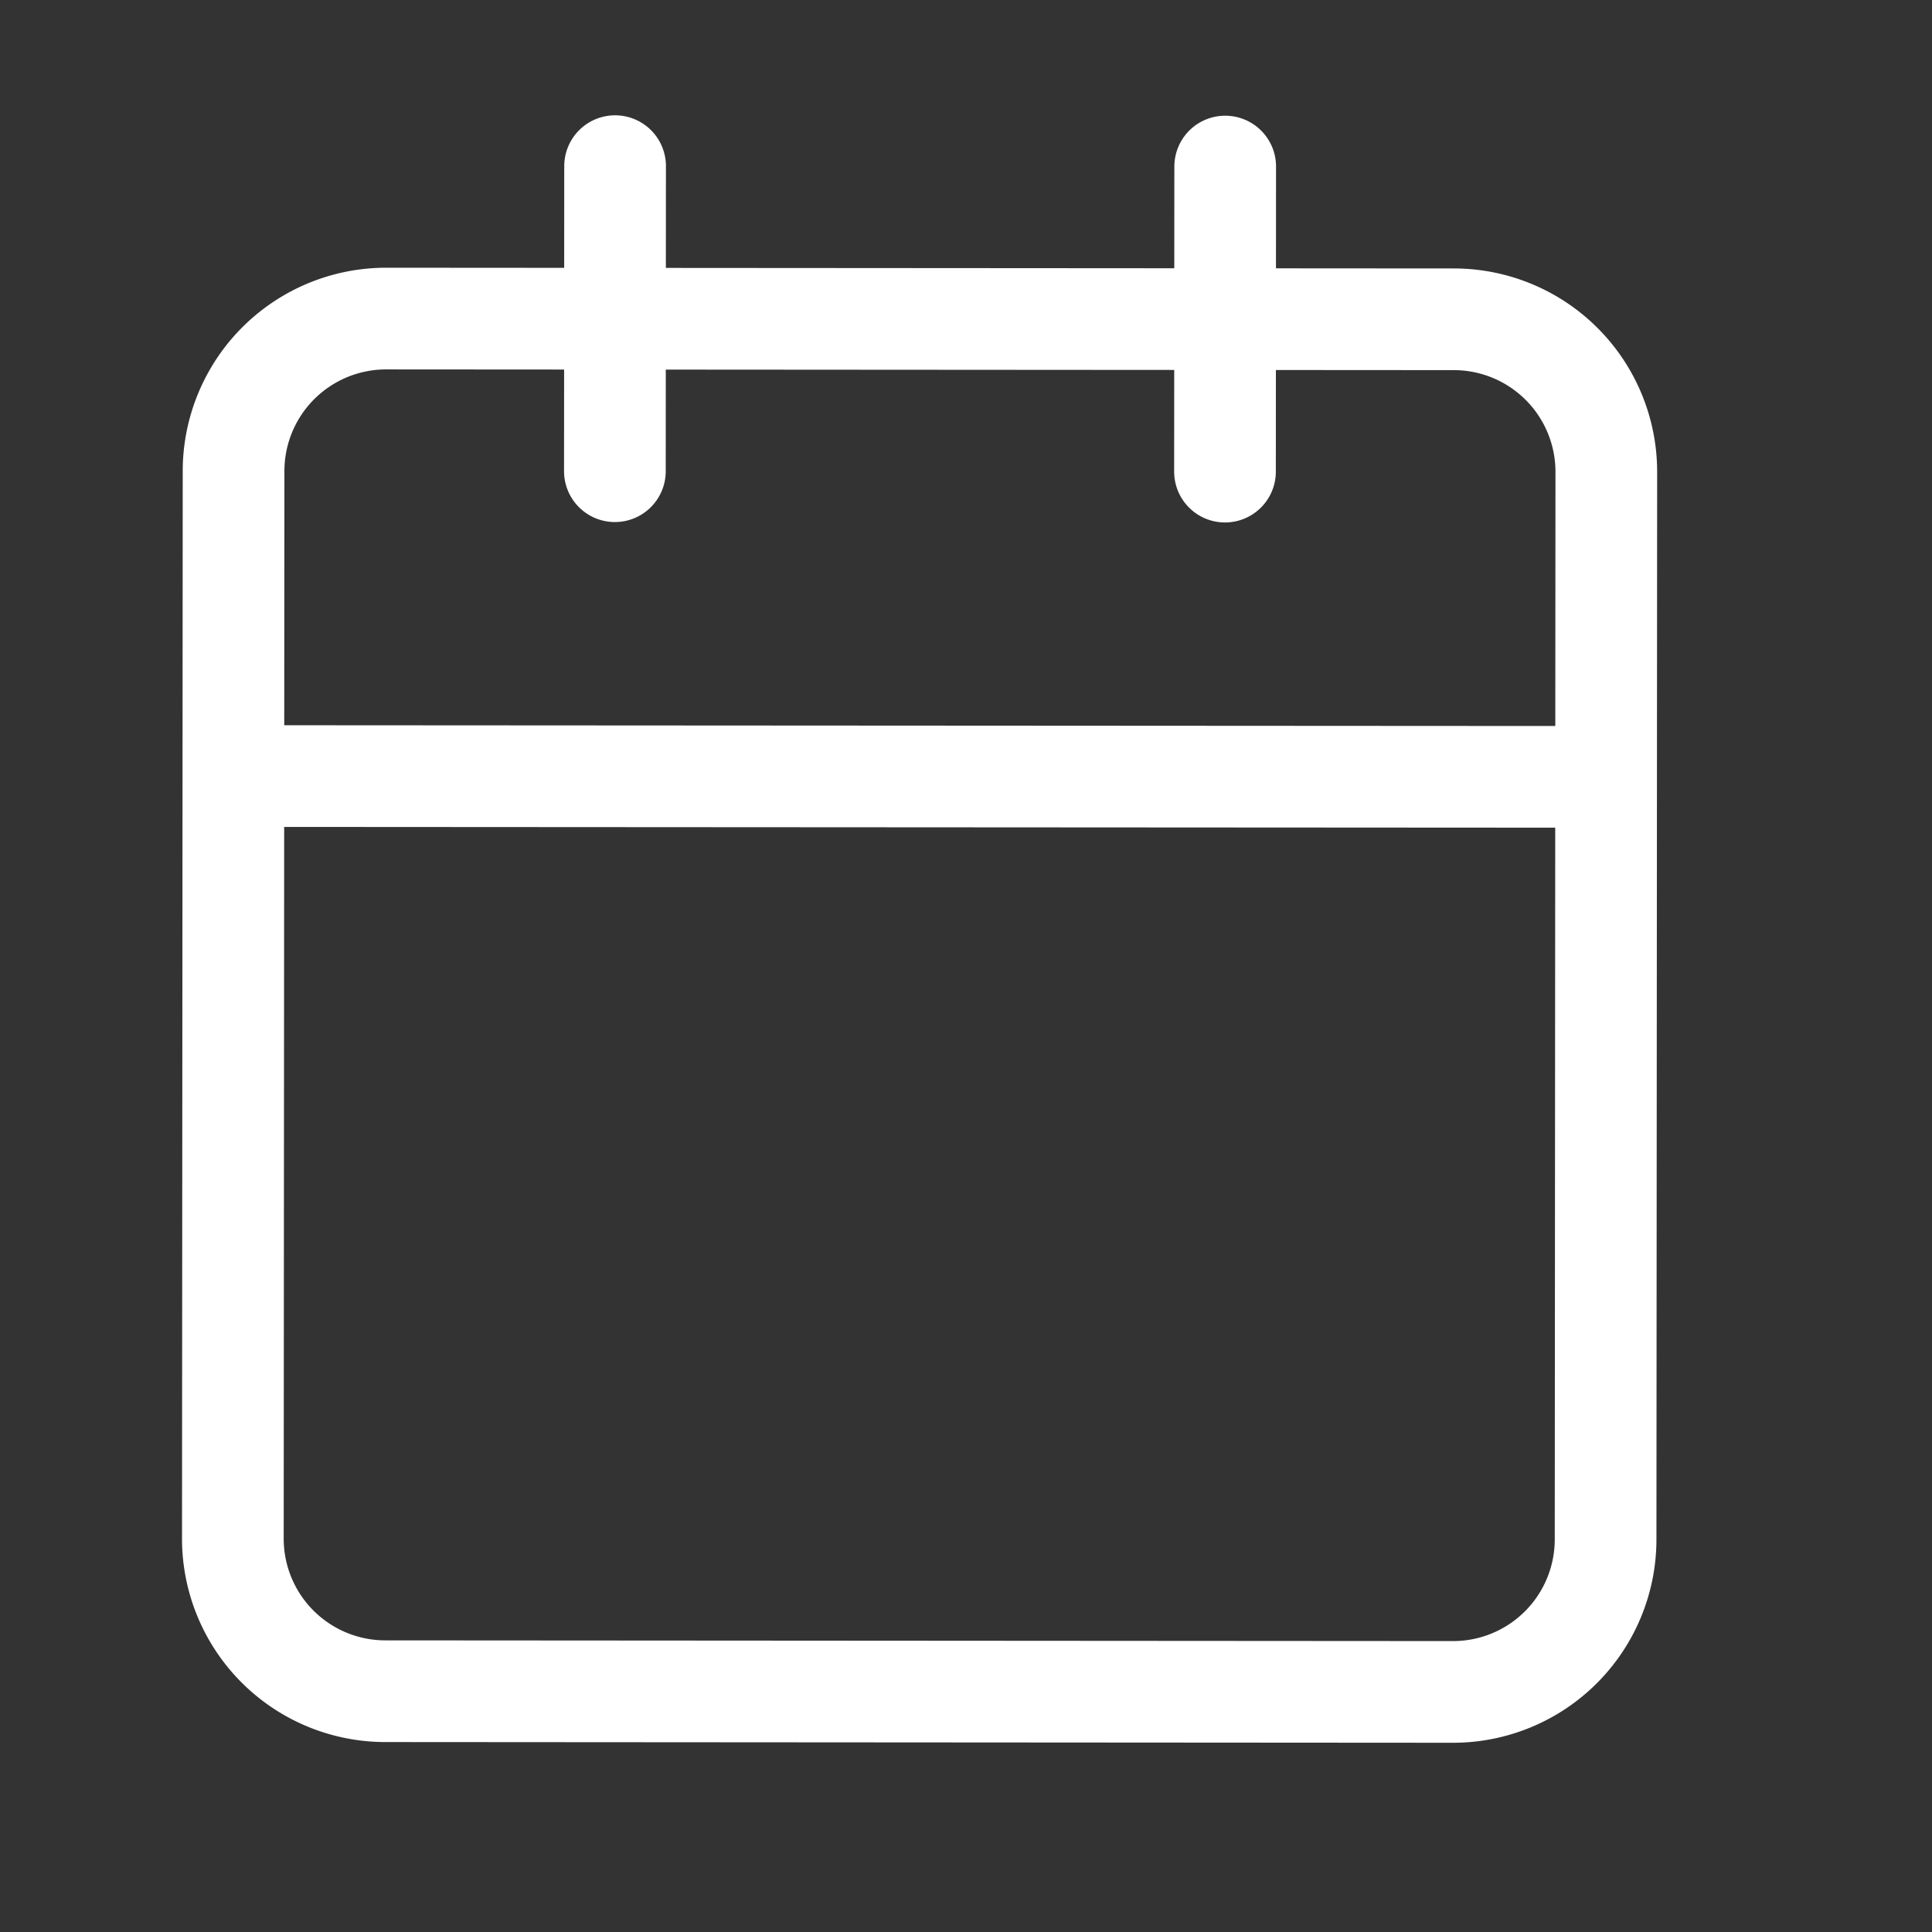
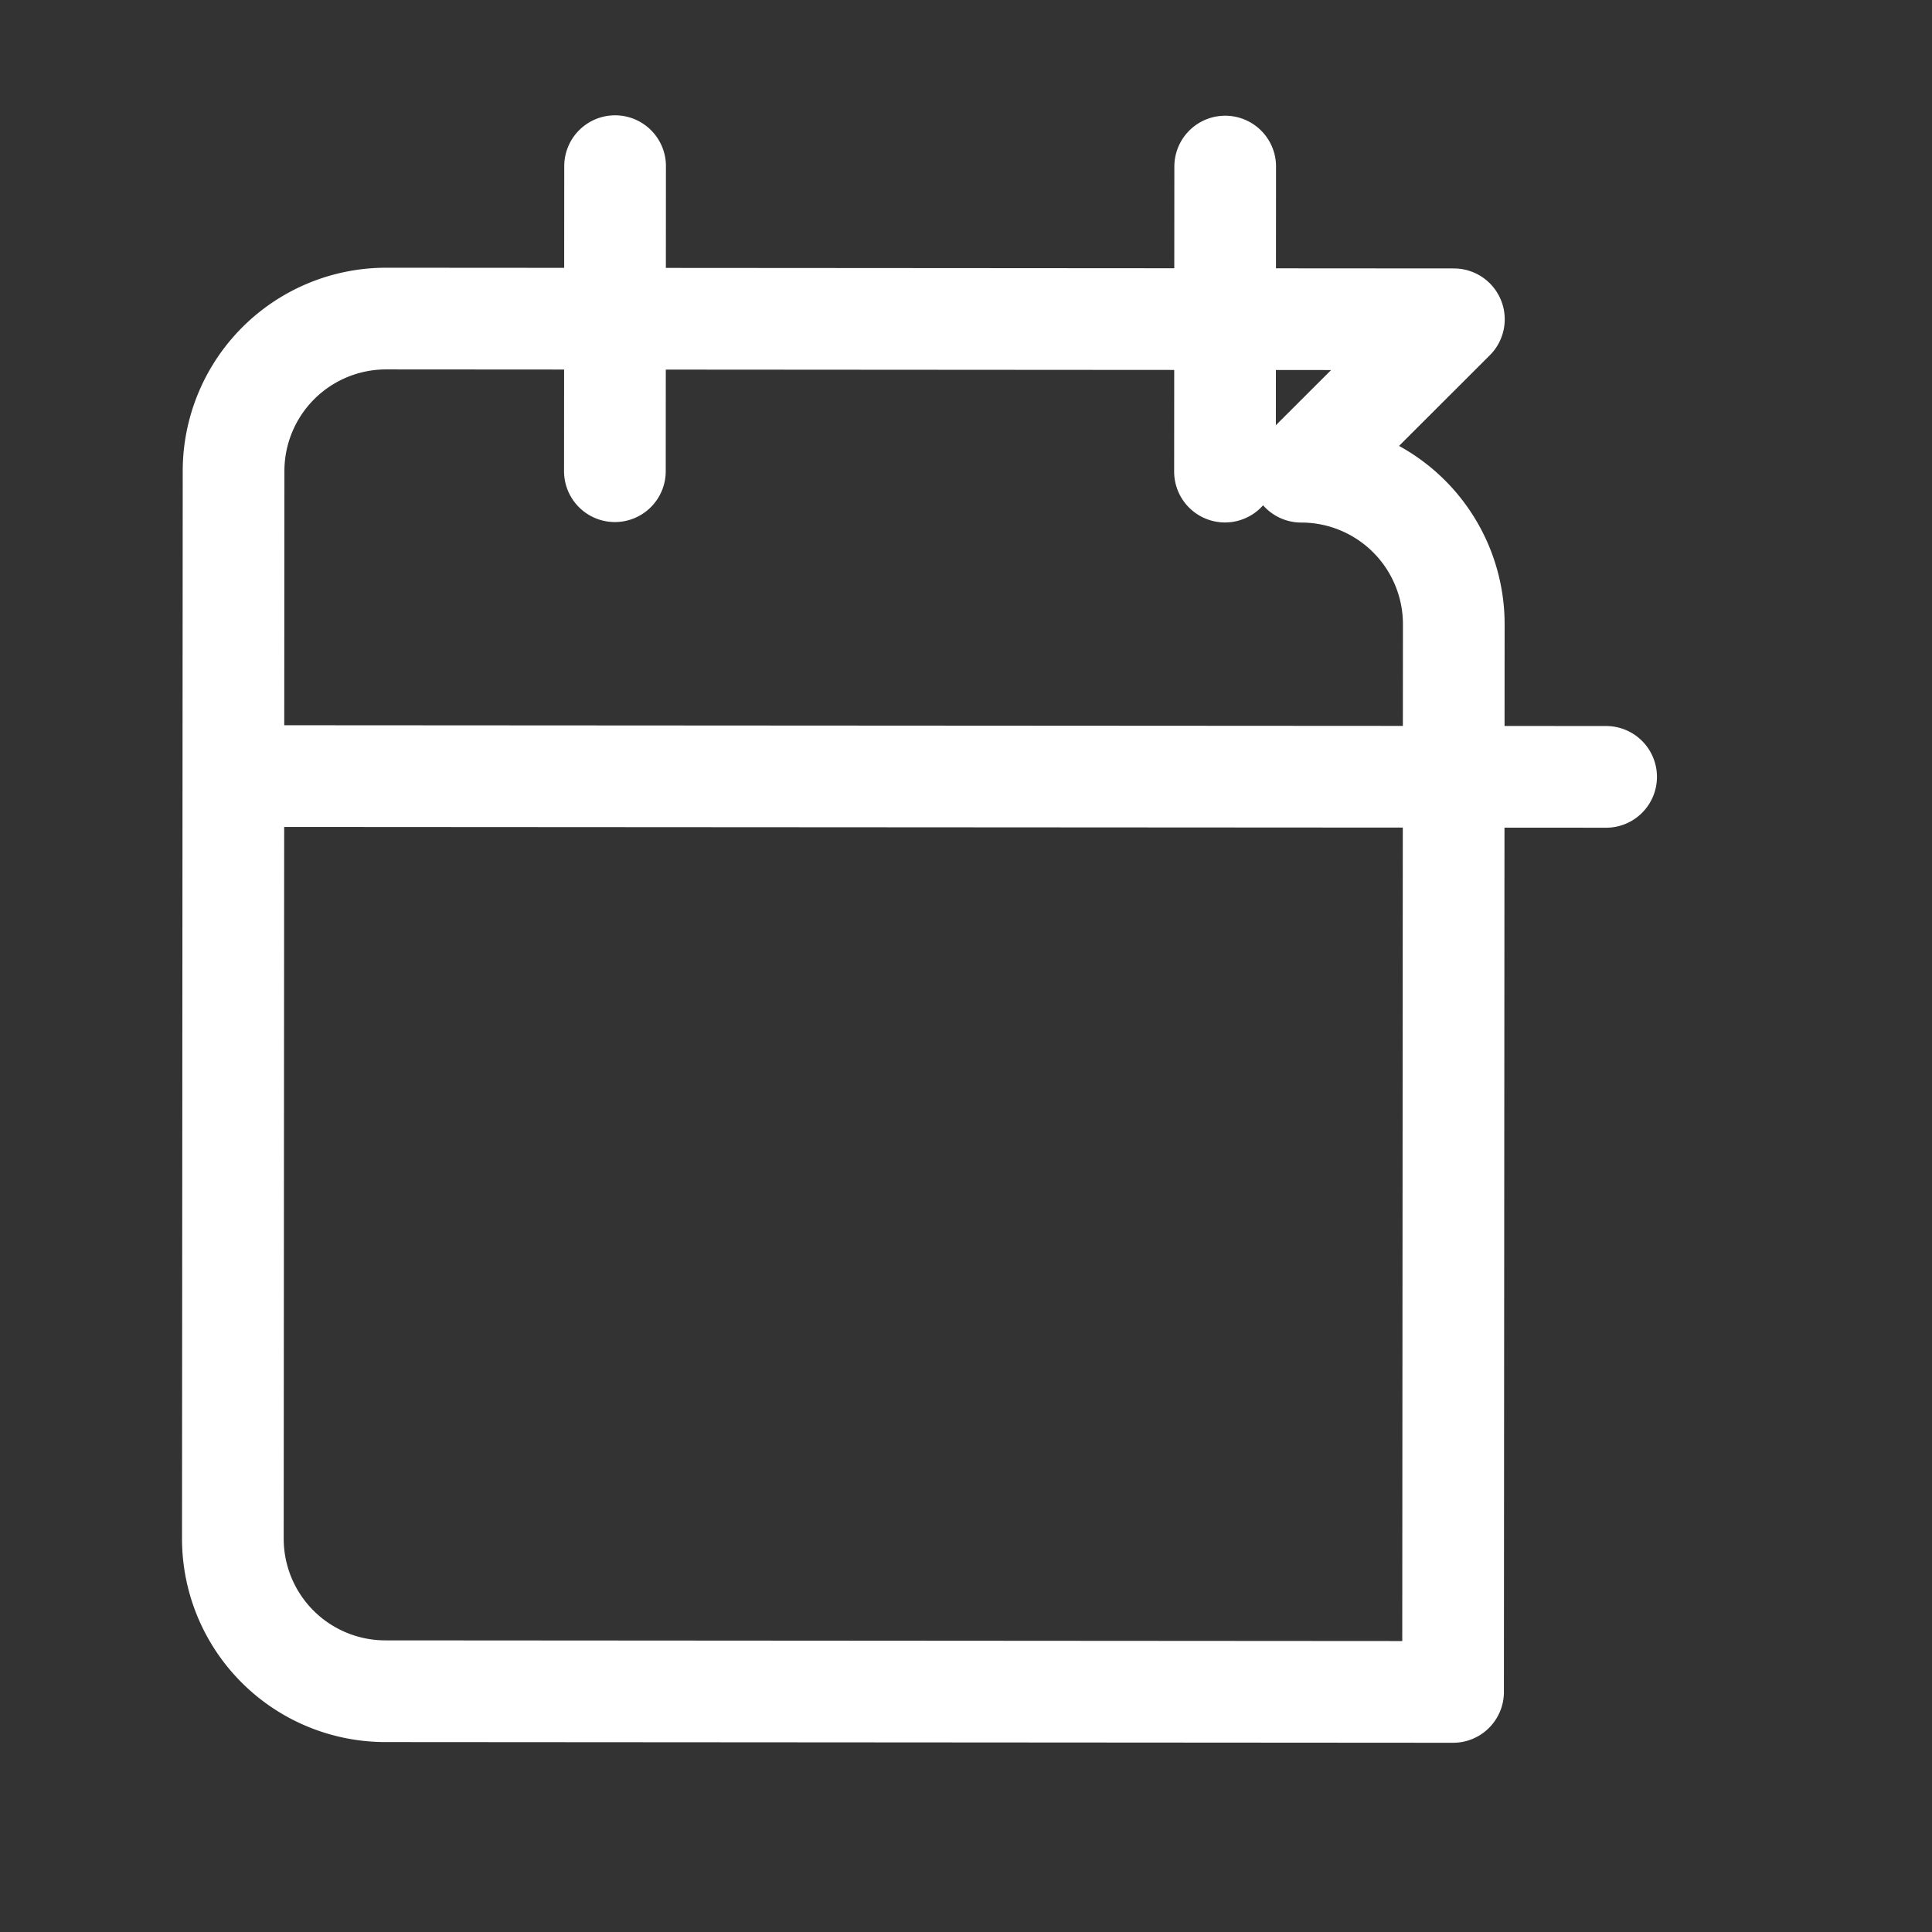
<svg xmlns="http://www.w3.org/2000/svg" width="19" height="19" fill="none">
  <rect width="100%" height="100%" fill="#333333" stroke="none" />
-   <path d="M14.298 3.14l-10.5-.007a1.5 1.5 0 00-1.501 1.499l-.007 10.5a1.5 1.5 0 001.5 1.5l10.5.007a1.5 1.5 0 001.5-1.499l.007-10.5a1.5 1.5 0 00-1.5-1.5zm-2.249-1.502l-.002 3M6.049 1.634l-.002 3M2.295 7.632l13.5.008" stroke="#fff" stroke-linecap="round" stroke-linejoin="round" />
+   <path d="M14.298 3.14l-10.5-.007a1.5 1.5 0 00-1.501 1.499l-.007 10.5a1.5 1.5 0 001.5 1.5l10.5.007l.007-10.5a1.5 1.5 0 00-1.5-1.5zm-2.249-1.502l-.002 3M6.049 1.634l-.002 3M2.295 7.632l13.5.008" stroke="#fff" stroke-linecap="round" stroke-linejoin="round" />
</svg>